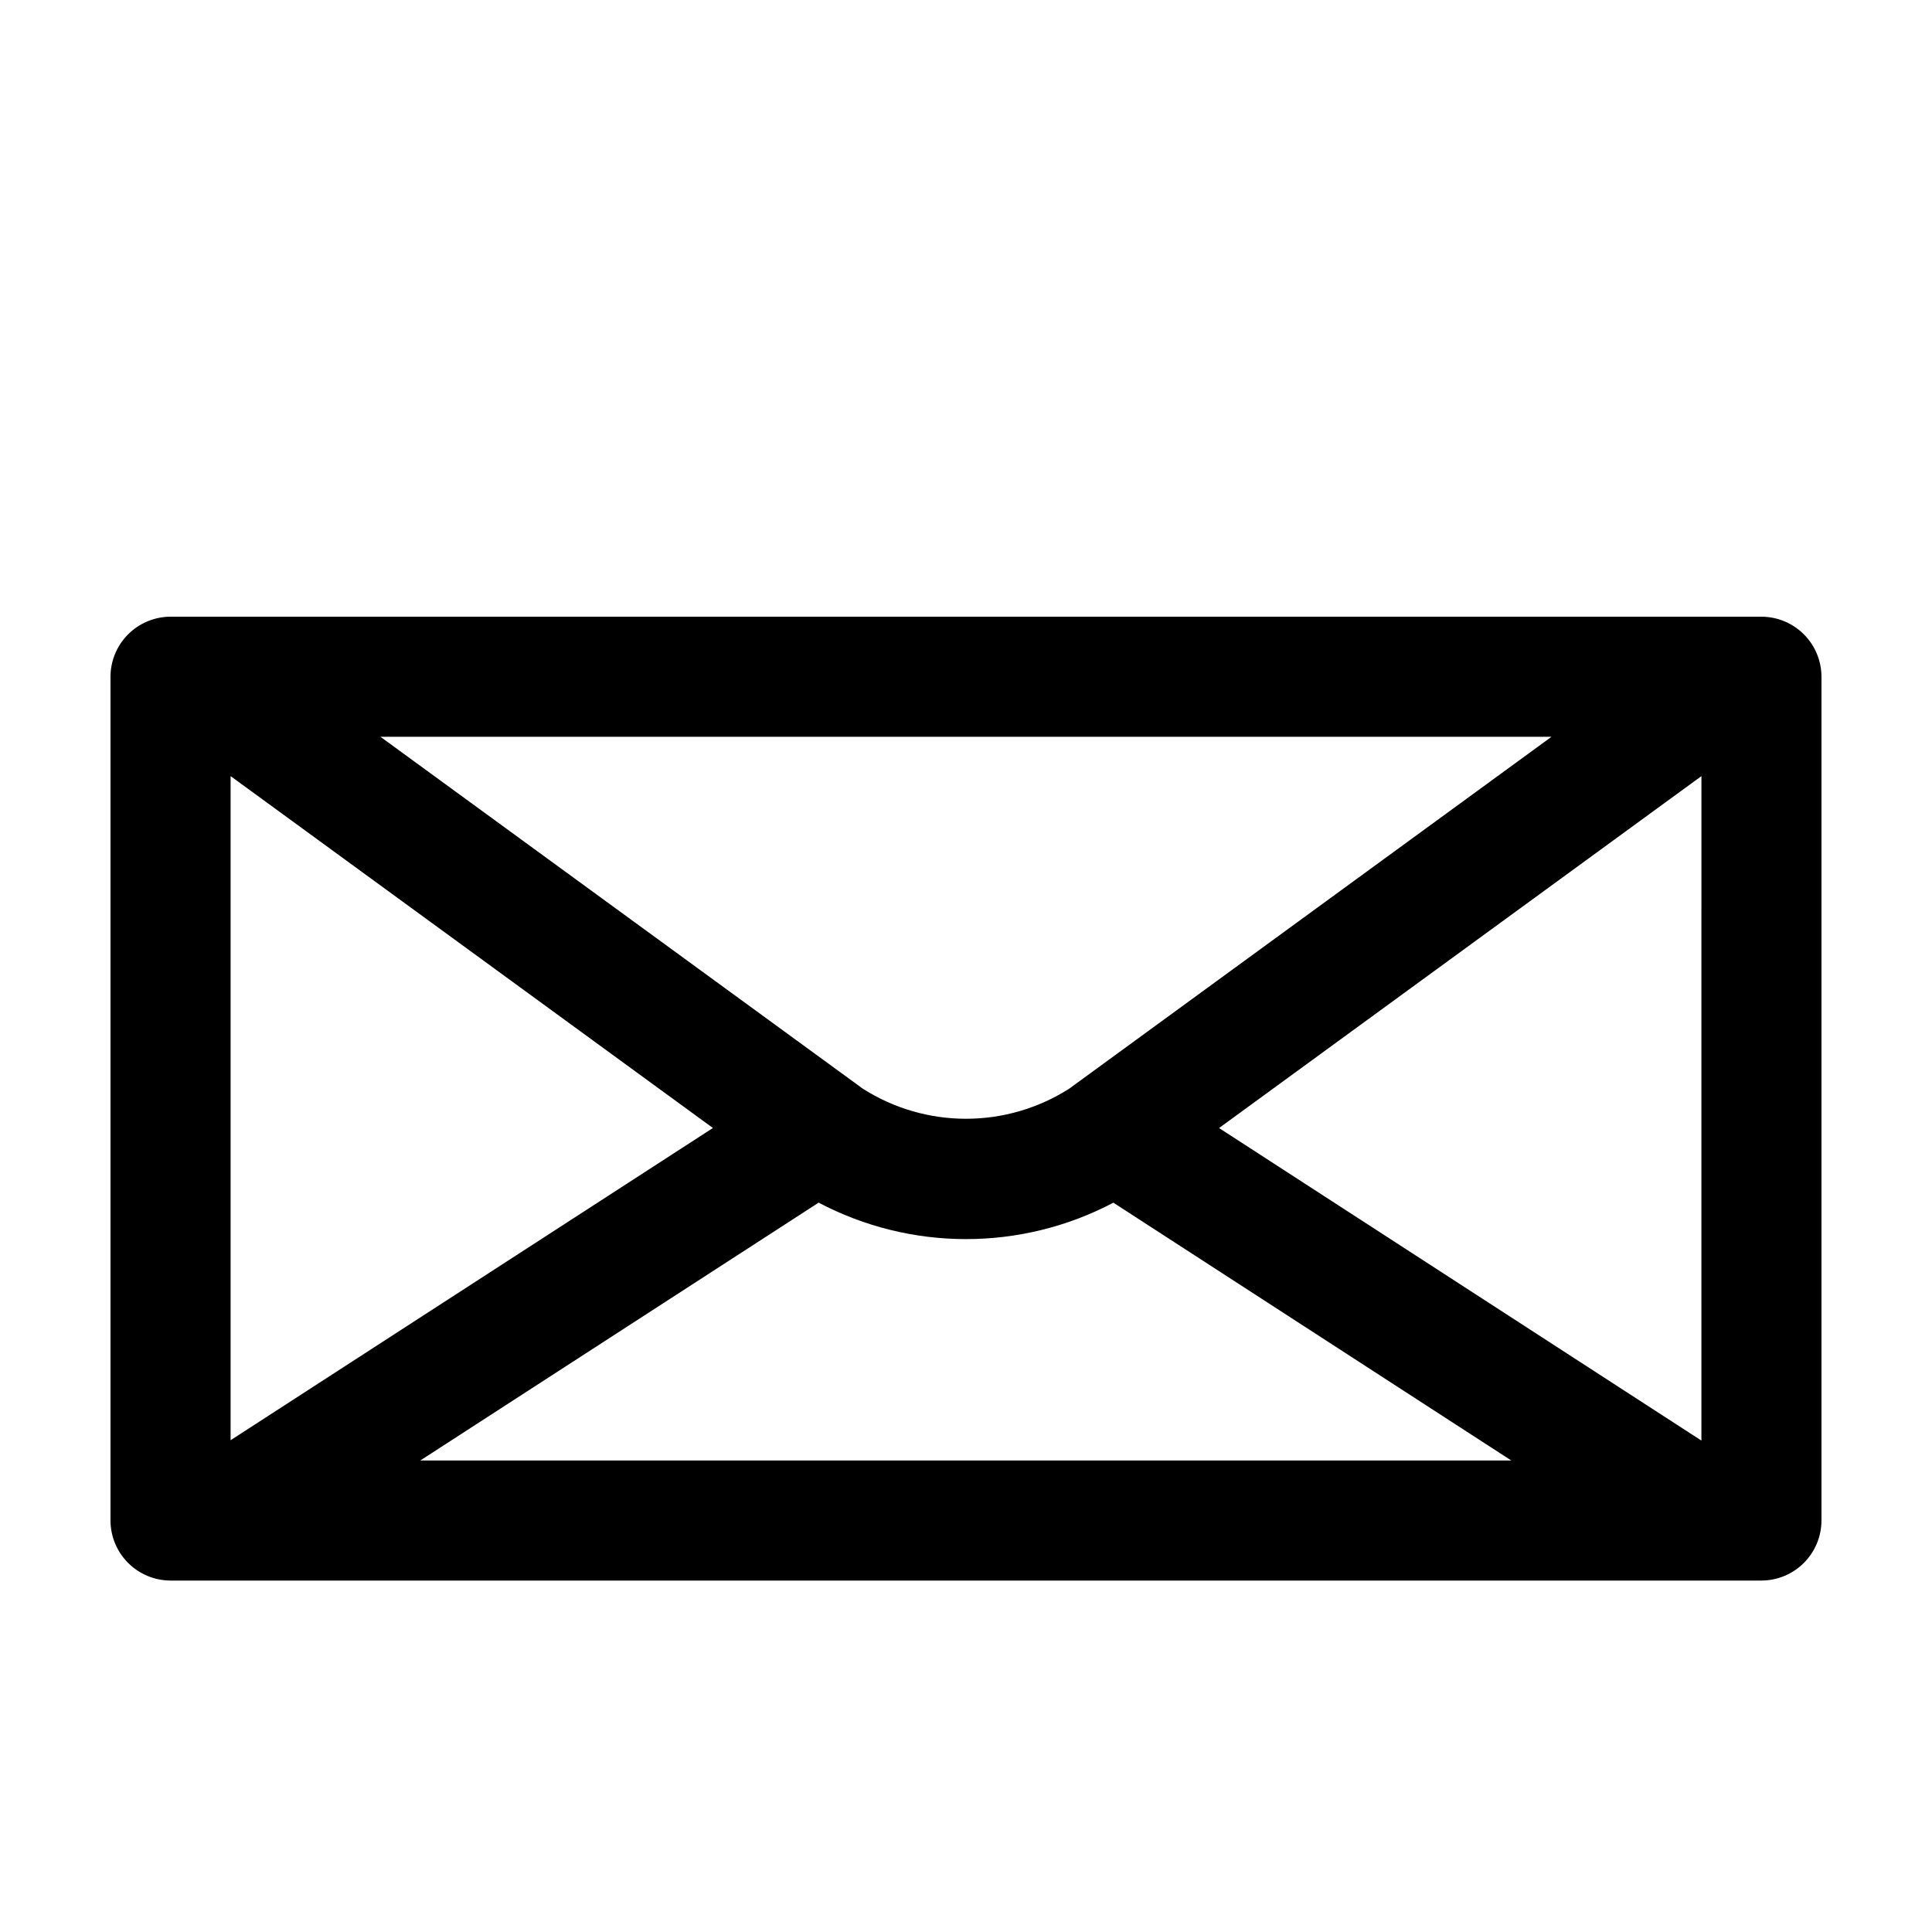
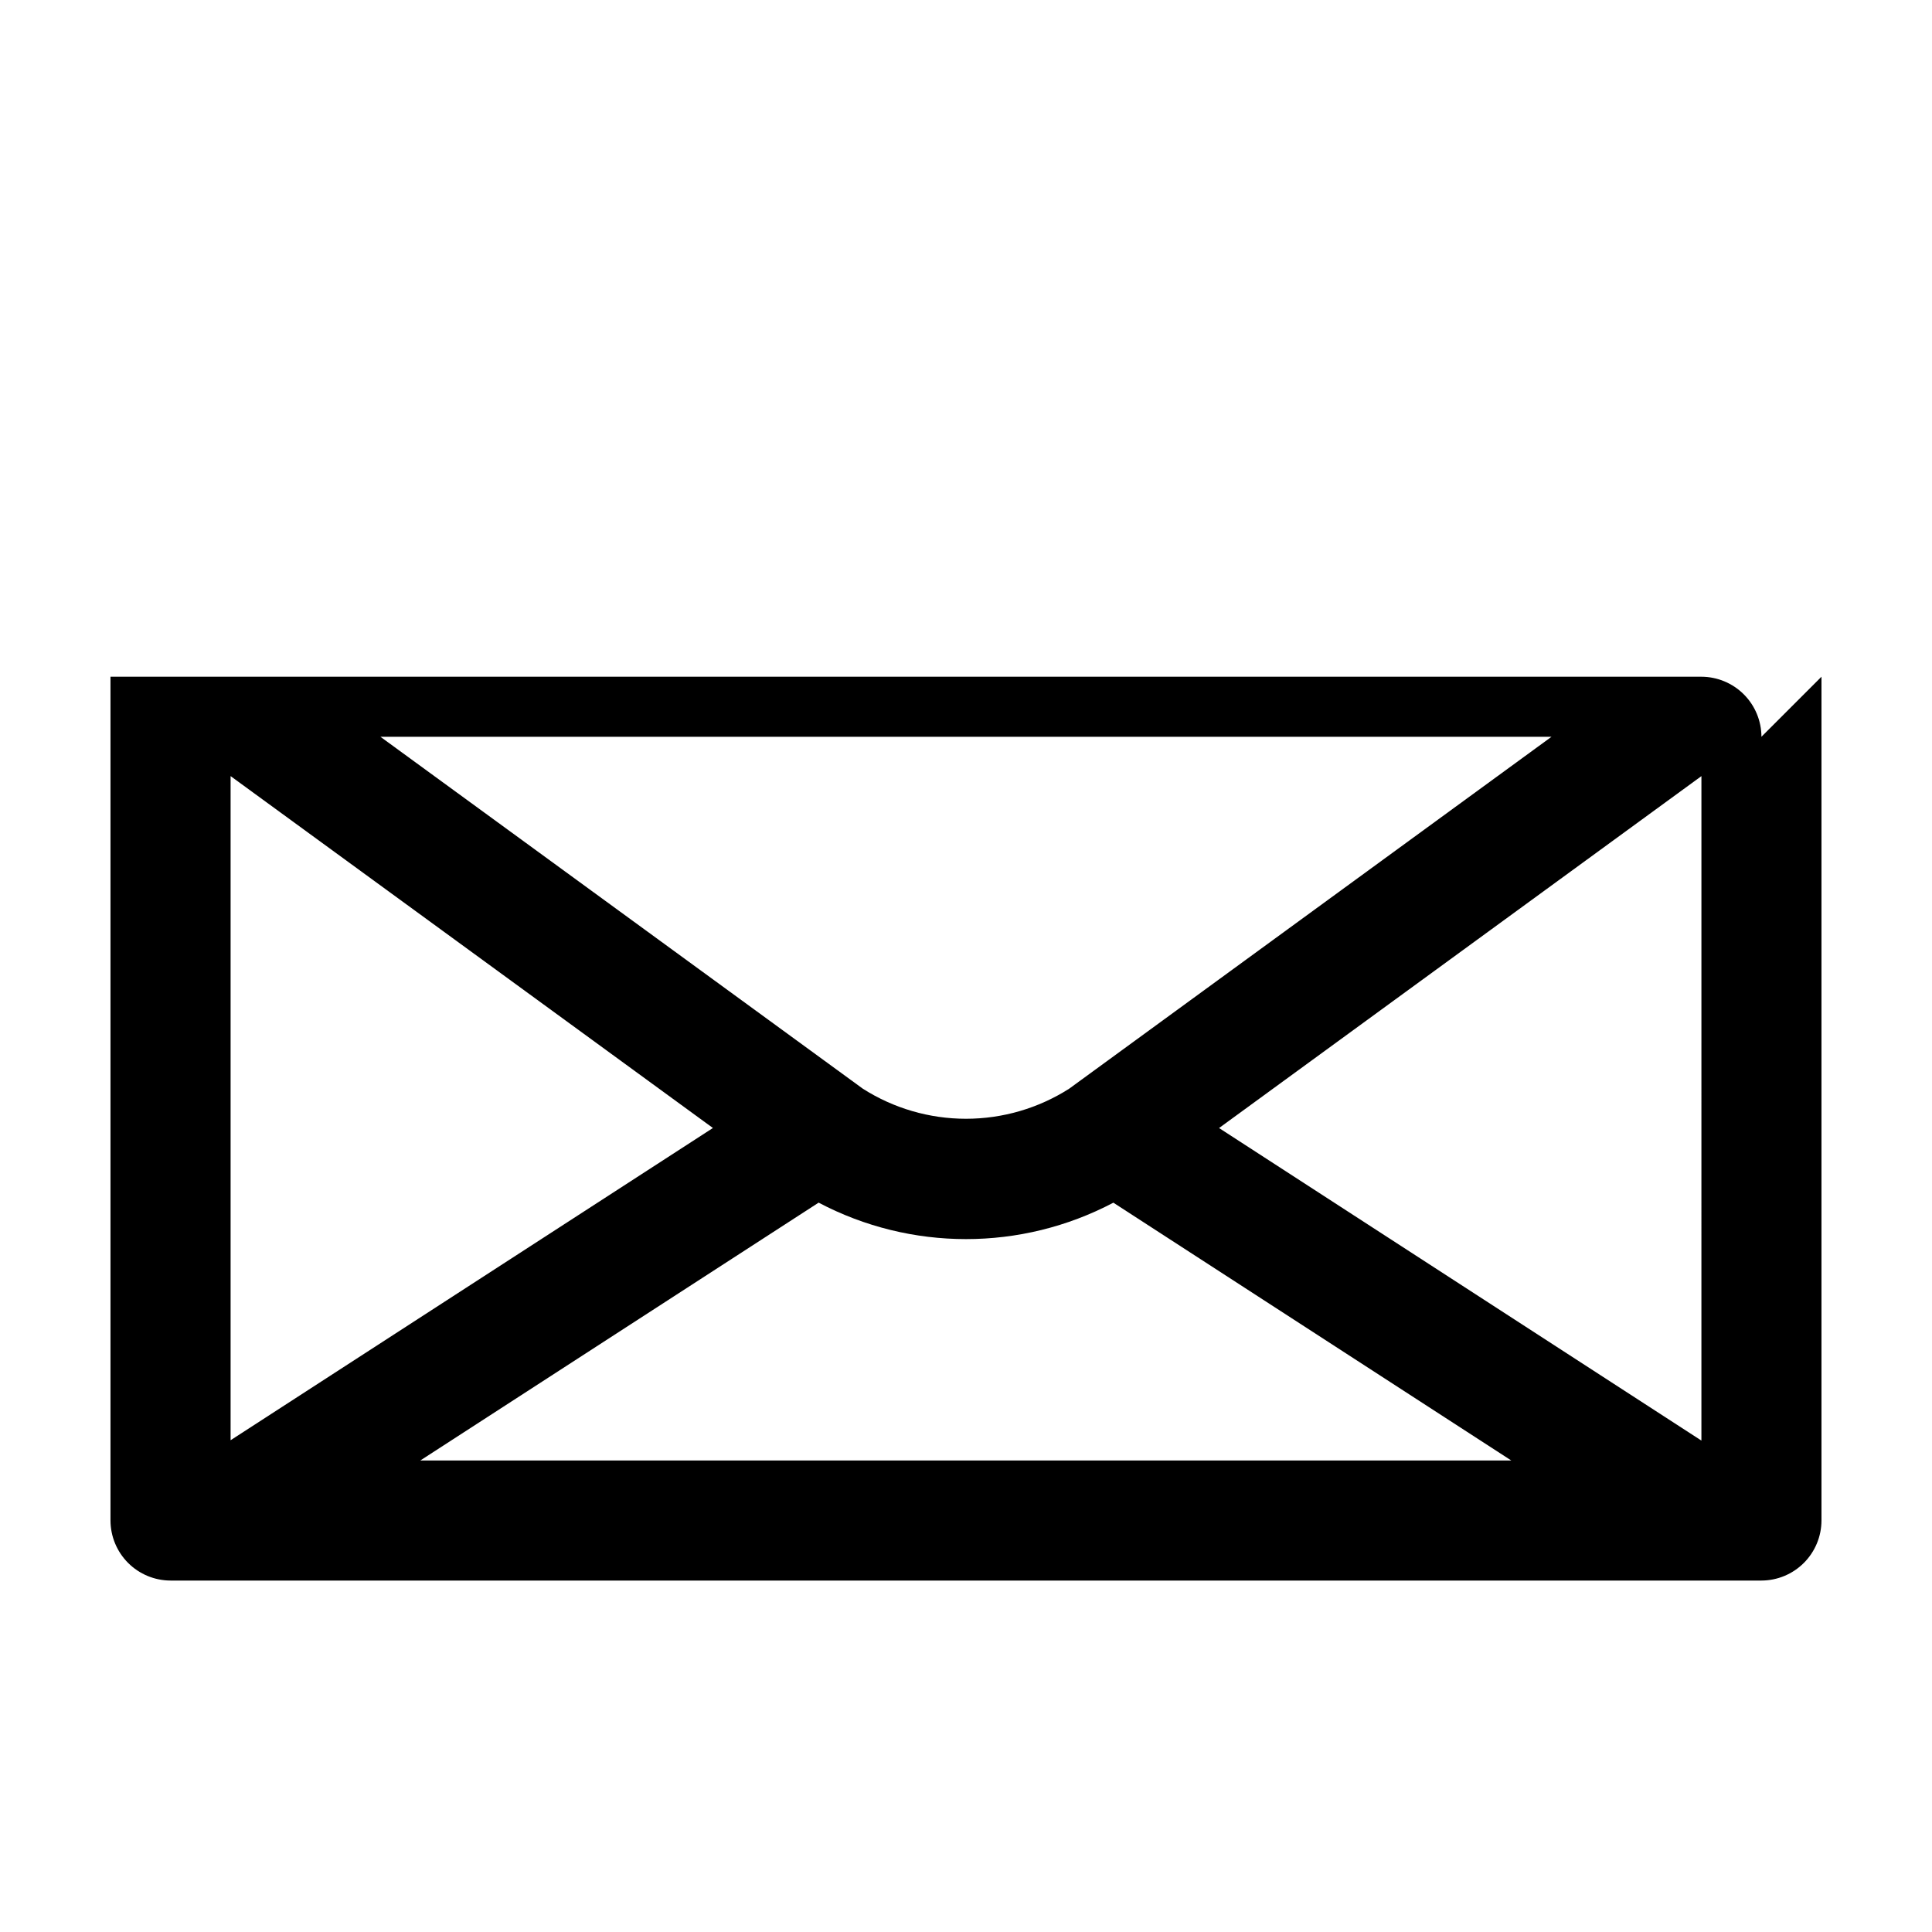
<svg xmlns="http://www.w3.org/2000/svg" fill="#000000" width="800px" height="800px" version="1.1" viewBox="144 144 512 512">
-   <path d="m626.71 323.34v223.61c-0.008 4.219-1.688 8.258-4.672 11.242-2.981 2.981-7.023 4.66-11.238 4.672h-421.61c-4.215-0.012-8.258-1.691-11.238-4.672-2.981-2.984-4.66-7.023-4.672-11.242v-223.61c0.012-4.215 1.691-8.258 4.672-11.238 2.984-2.981 7.023-4.66 11.238-4.672h421.61c4.215 0.012 8.258 1.691 11.238 4.672 2.981 2.981 4.66 7.023 4.672 11.238zm-421.6 26.336v176l127.82-82.746zm350.06-10.426-310.35 0.004 127.83 93.258c8.168 5.207 17.656 7.973 27.348 7.973 9.688 0 19.176-2.766 27.348-7.973zm-299.78 191.79h289.11l-105.45-68.32v0.004c-24.445 12.871-53.664 12.867-78.105-0.012zm339.5-5.273 0.004-176.09-127.83 93.262z" />
+   <path d="m626.71 323.34v223.61c-0.008 4.219-1.688 8.258-4.672 11.242-2.981 2.981-7.023 4.66-11.238 4.672h-421.61c-4.215-0.012-8.258-1.691-11.238-4.672-2.981-2.984-4.66-7.023-4.672-11.242v-223.61h421.61c4.215 0.012 8.258 1.691 11.238 4.672 2.981 2.981 4.66 7.023 4.672 11.238zm-421.6 26.336v176l127.82-82.746zm350.06-10.426-310.35 0.004 127.83 93.258c8.168 5.207 17.656 7.973 27.348 7.973 9.688 0 19.176-2.766 27.348-7.973zm-299.78 191.79h289.11l-105.45-68.32v0.004c-24.445 12.871-53.664 12.867-78.105-0.012zm339.5-5.273 0.004-176.09-127.83 93.262z" />
</svg>